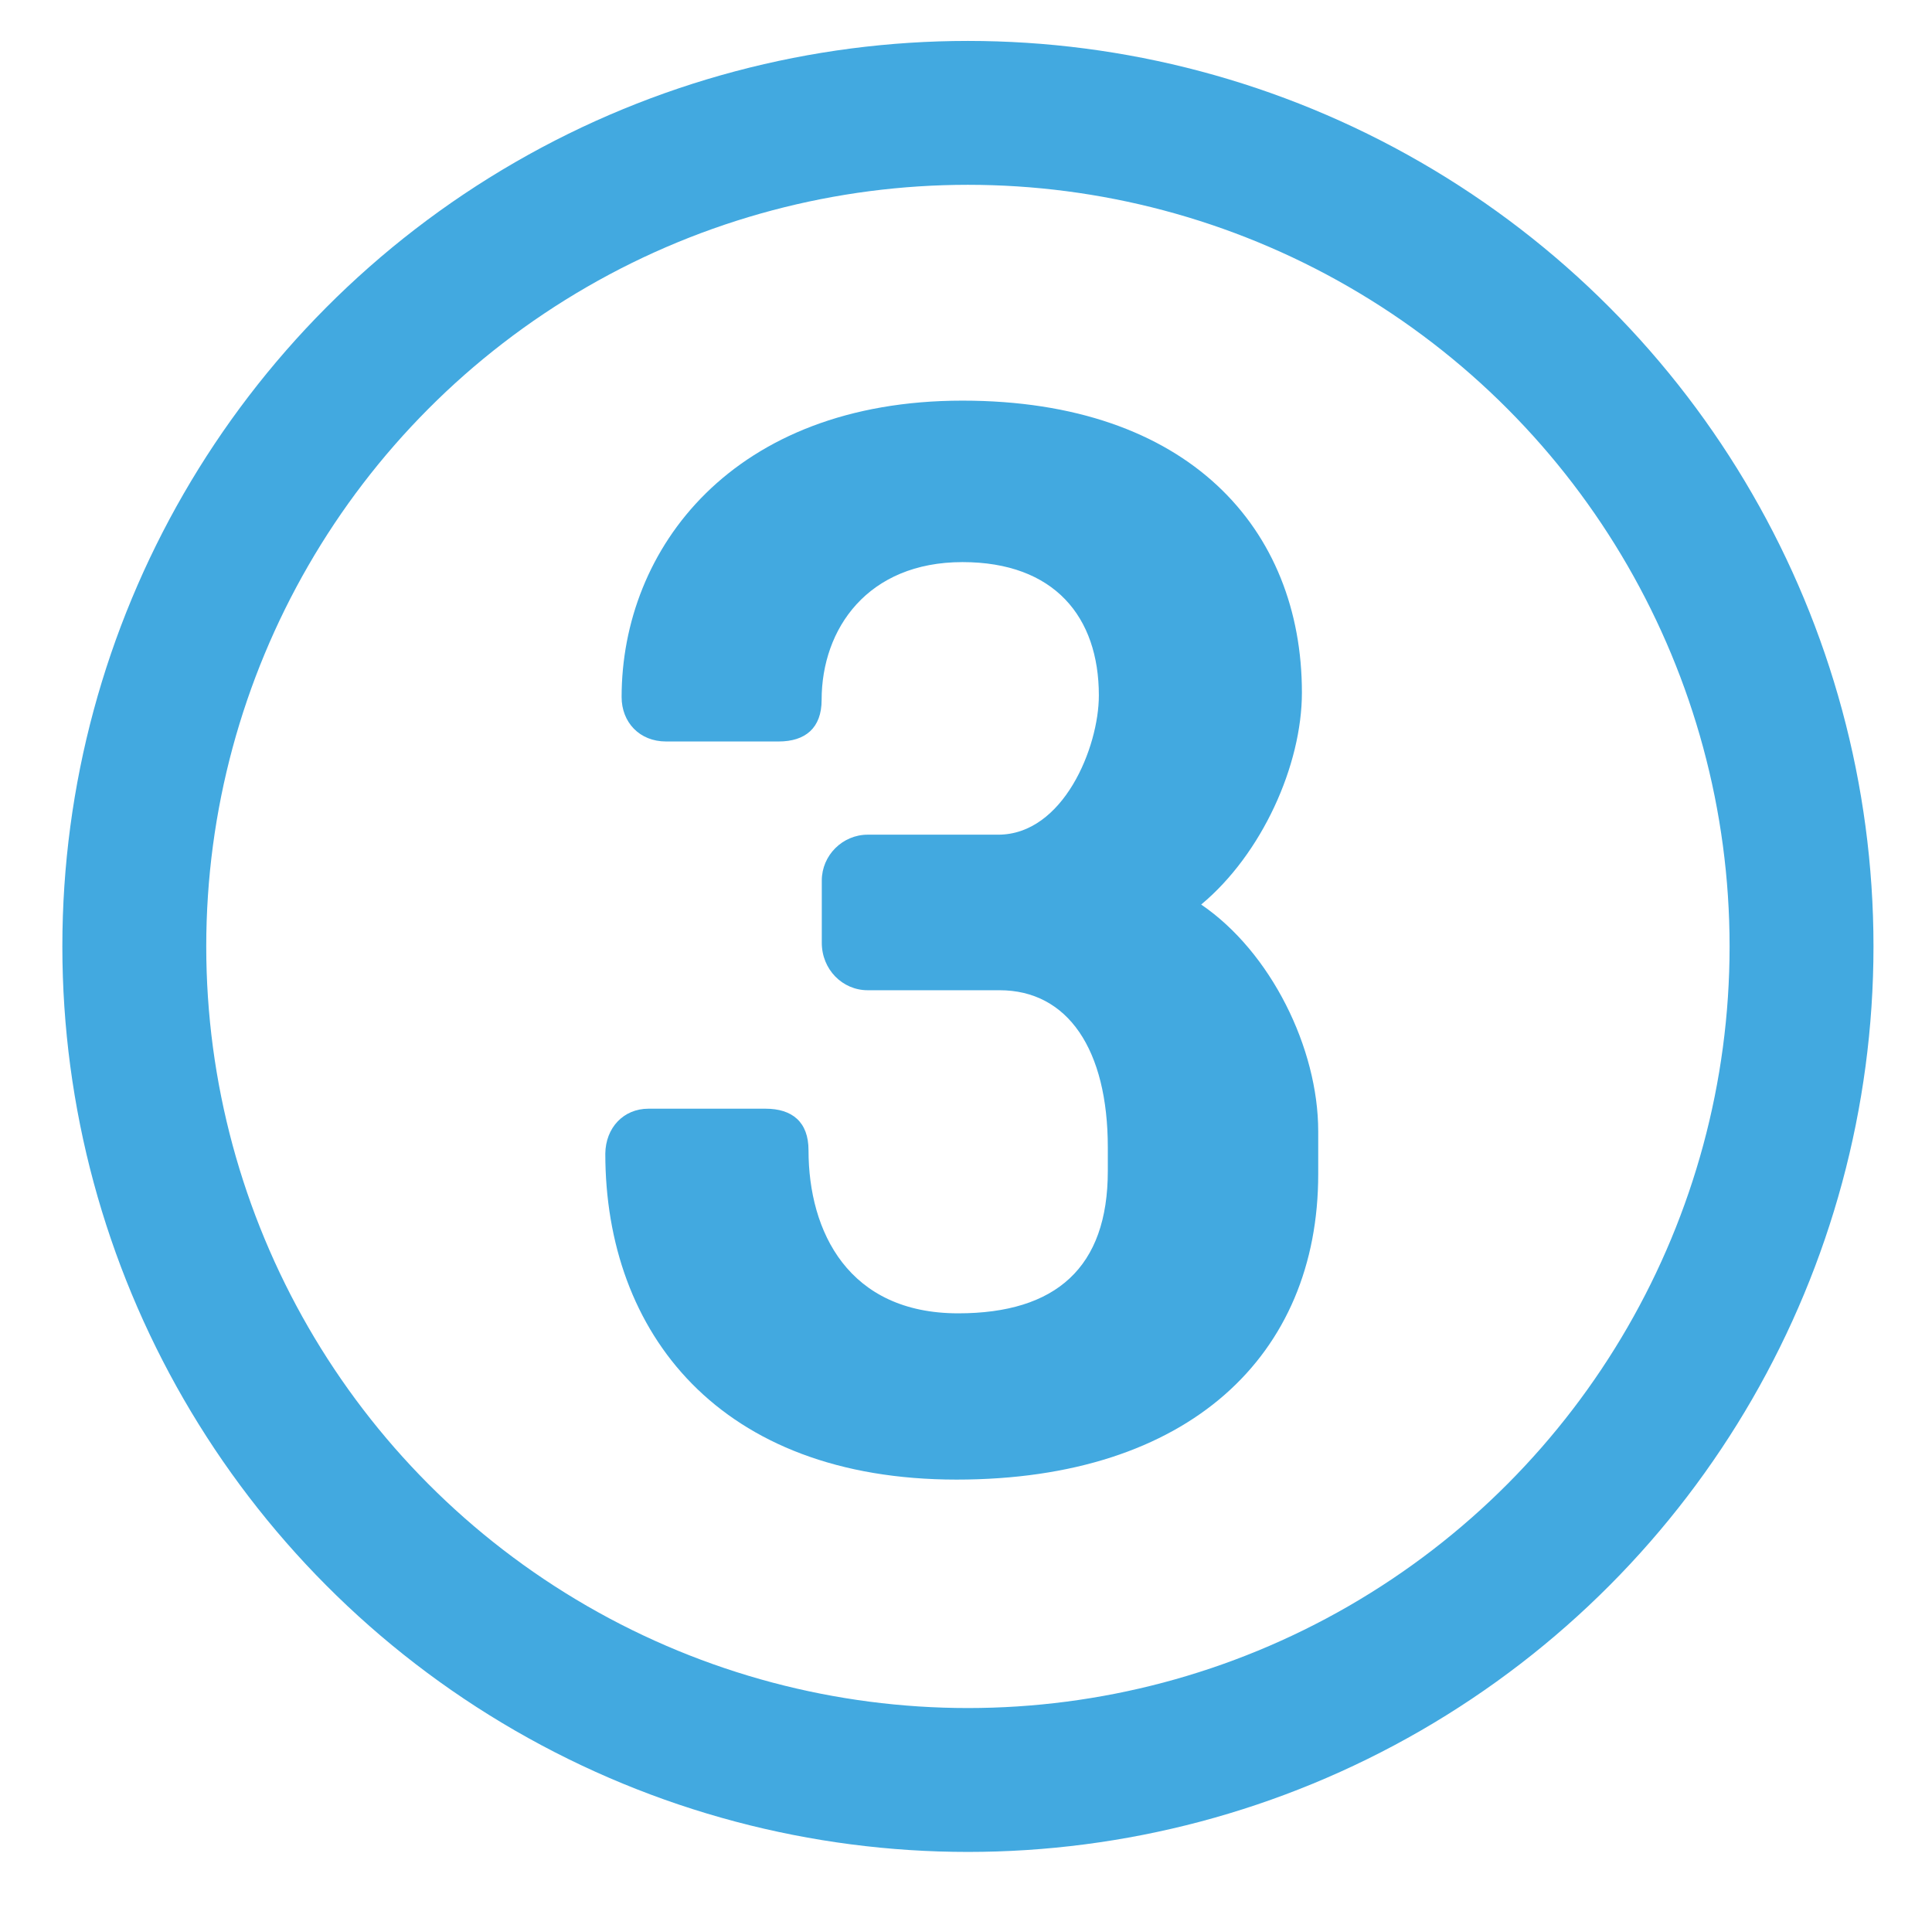
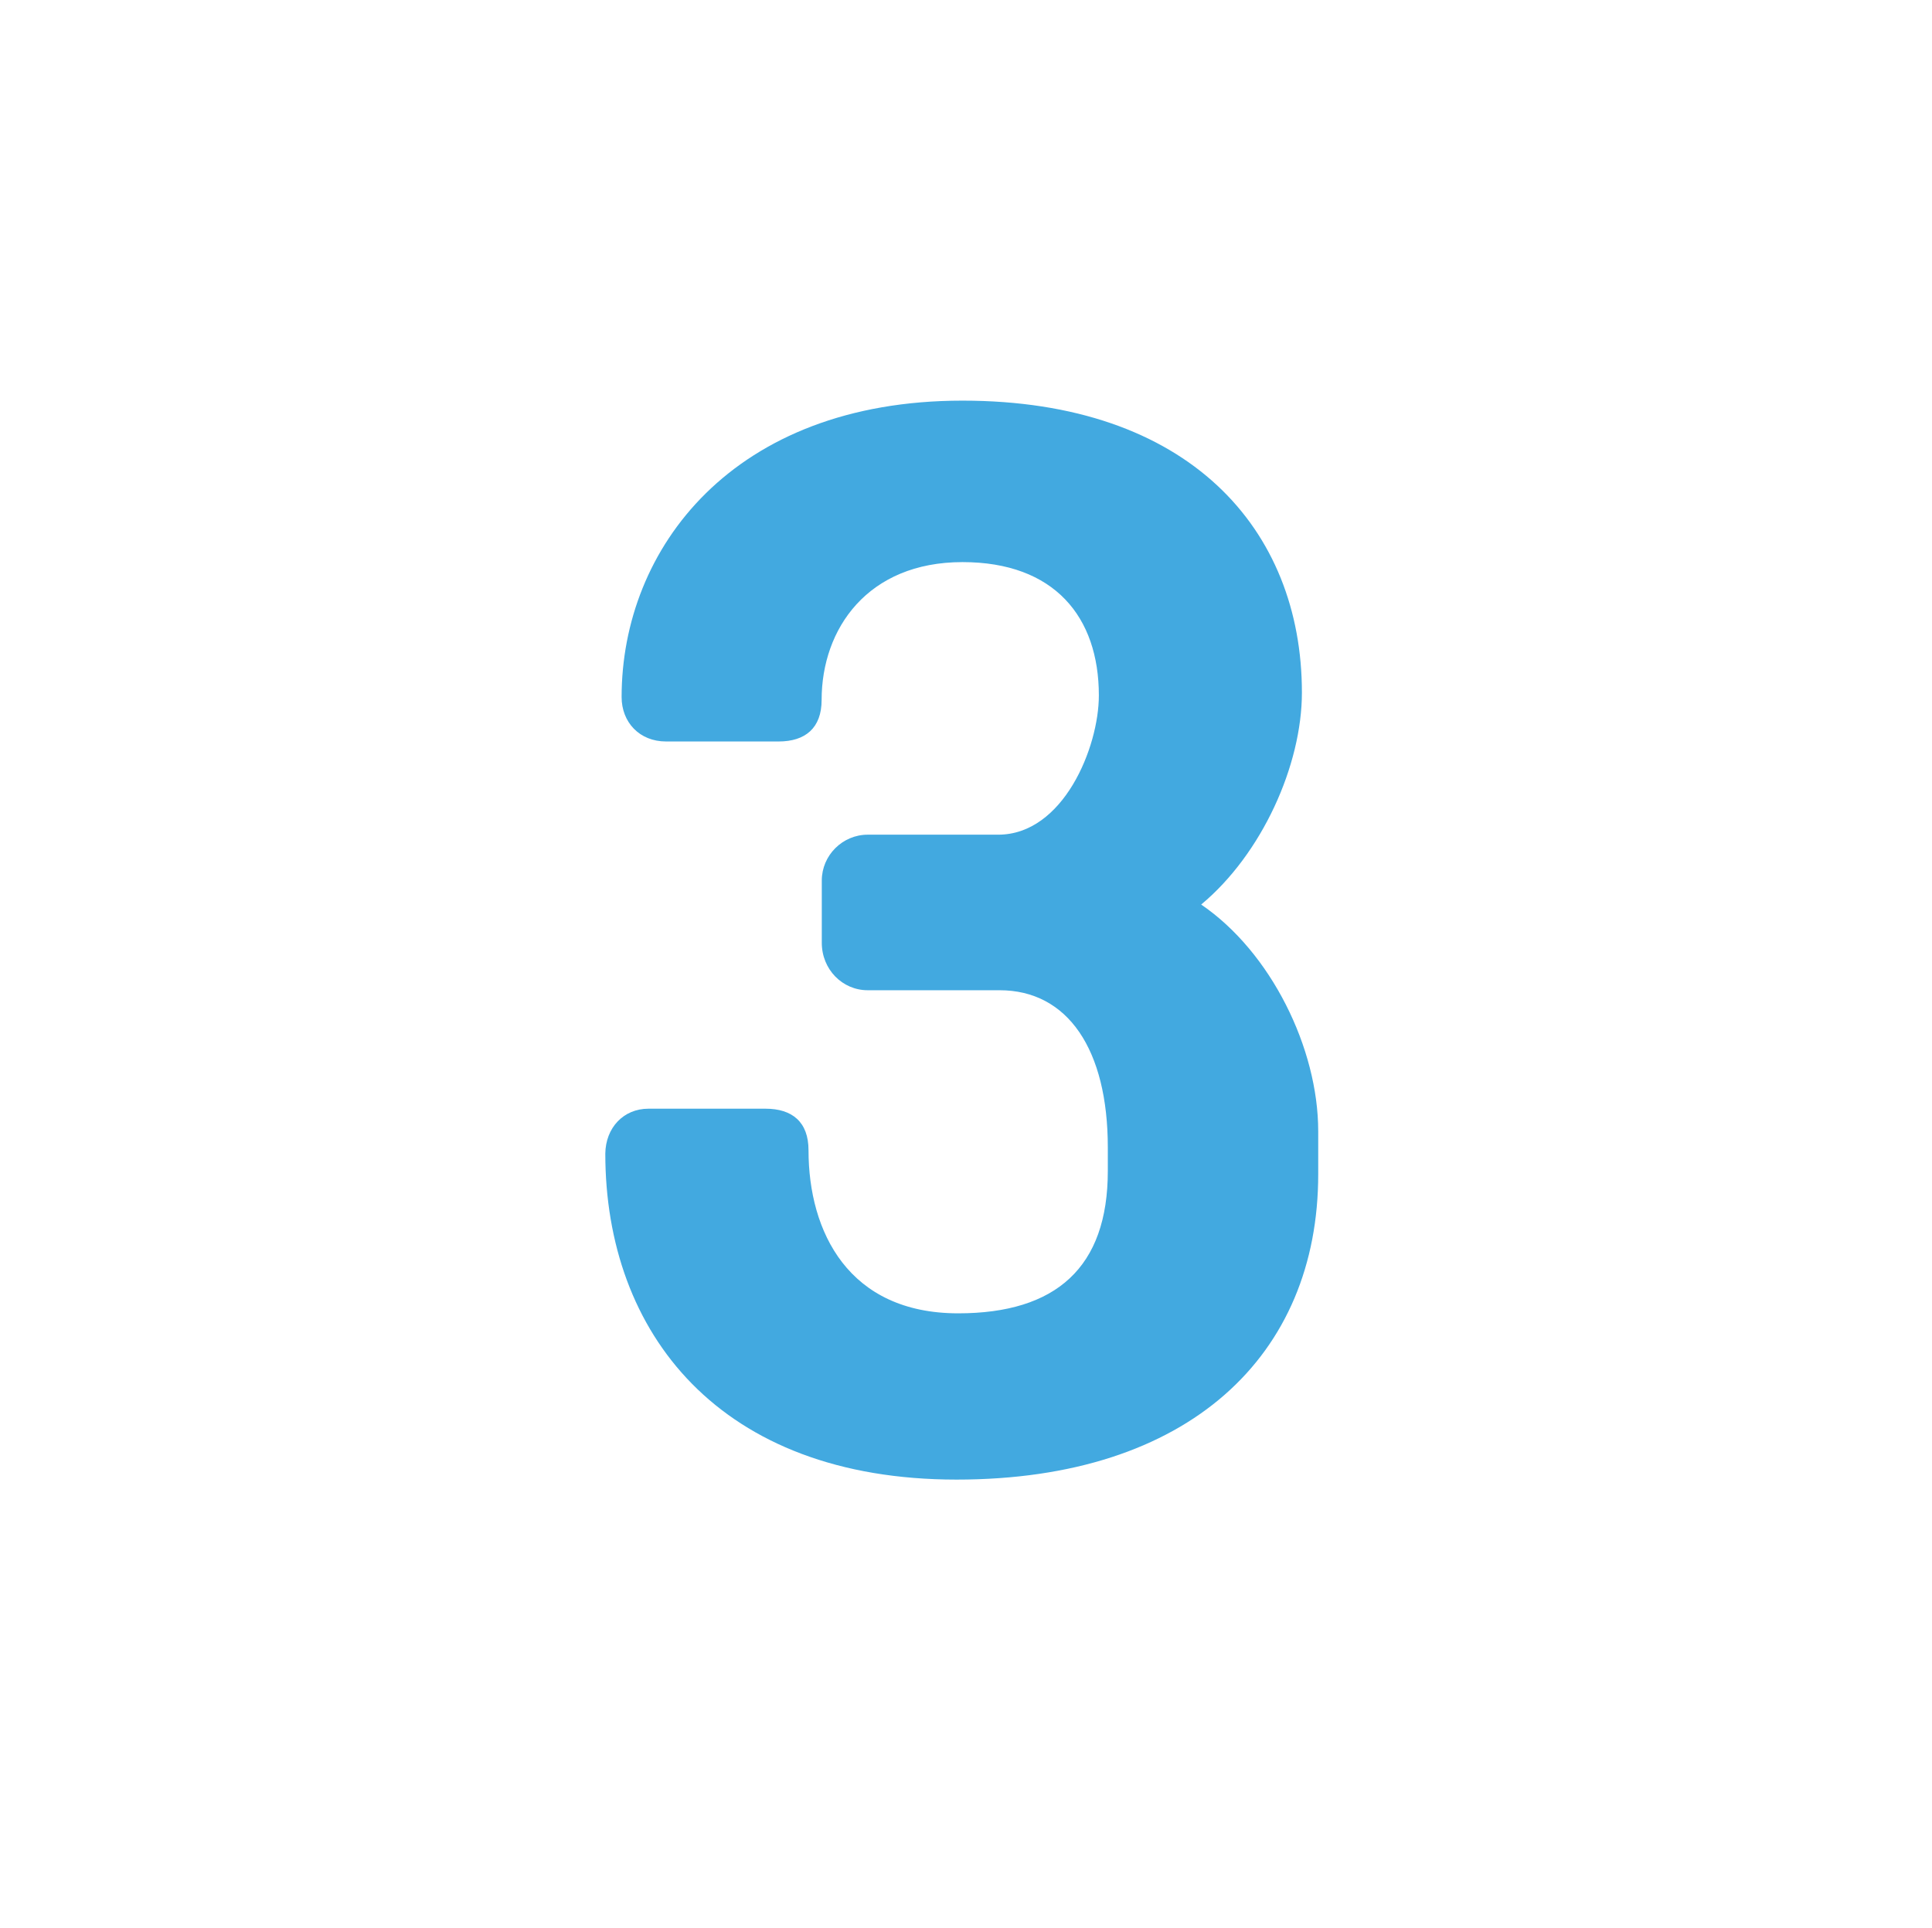
<svg xmlns="http://www.w3.org/2000/svg" id="Ebene_1" x="0px" y="0px" viewBox="0 0 120.84 120.61" style="enable-background:new 0 0 120.84 120.61;" xml:space="preserve">
  <style type="text/css">	.st0{fill:#42A9E0;}	.st1{fill:none;stroke:#42A9E0;stroke-width:9;stroke-miterlimit:10;}</style>
  <g>
    <path class="st0" d="M40.56,69.35h7.32c1.67,0,2.69,0.83,2.69,2.6c0,5.1,2.5,10.2,9.36,10.2c6.12,0,9.36-2.87,9.36-8.9v-1.48  c0-6.12-2.5-9.83-6.77-9.83h-8.25c-1.58,0-2.87-1.3-2.87-2.97v-3.89c0-1.58,1.3-2.87,2.87-2.87h8.16c4.08,0,6.3-5.47,6.3-8.71  c0-4.91-2.78-8.34-8.53-8.34c-5.93,0-8.81,4.17-8.81,8.62c0,1.76-1.02,2.6-2.69,2.6h-7.04c-1.67,0-2.78-1.21-2.78-2.78  c0-9.27,6.95-18.54,21.32-18.54c14.18,0,21.23,8.06,21.23,18.26c0,4.54-2.5,10.1-6.3,13.26c4.36,2.97,7.32,8.99,7.32,14.18v2.69  c0,11.31-8.06,19.1-22.62,19.1c-14.83,0-21.97-9.18-21.97-20.39C37.88,70.55,38.99,69.35,40.56,69.35z" />
  </g>
-   <circle class="st1" cx="60.54" cy="59.2" r="52.14" />
  <g />
  <g />
  <g />
  <g />
  <g />
  <g />
</svg>